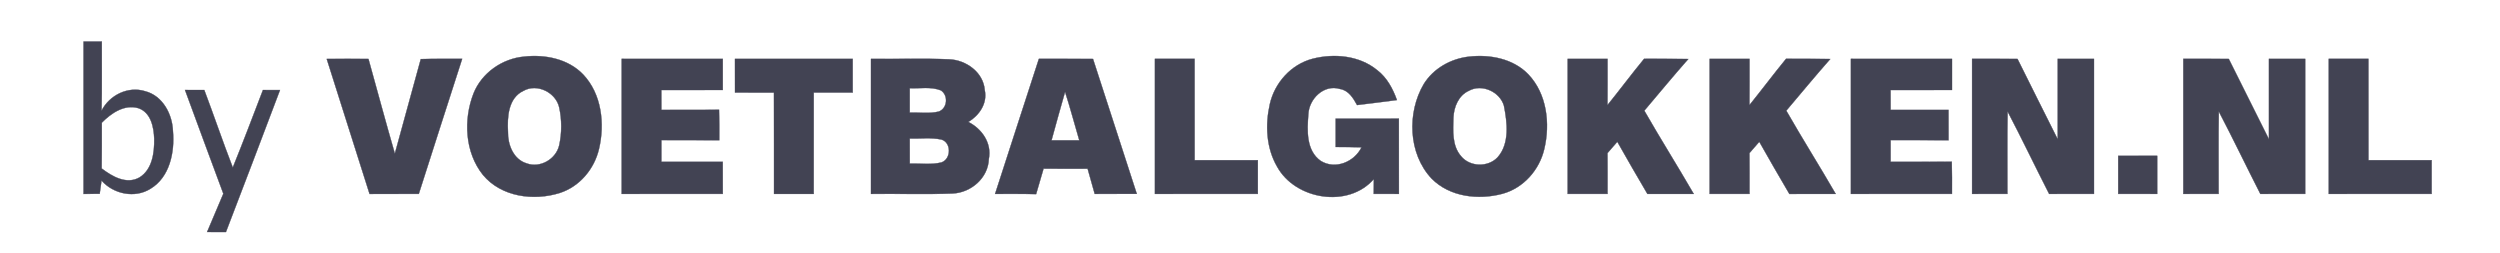
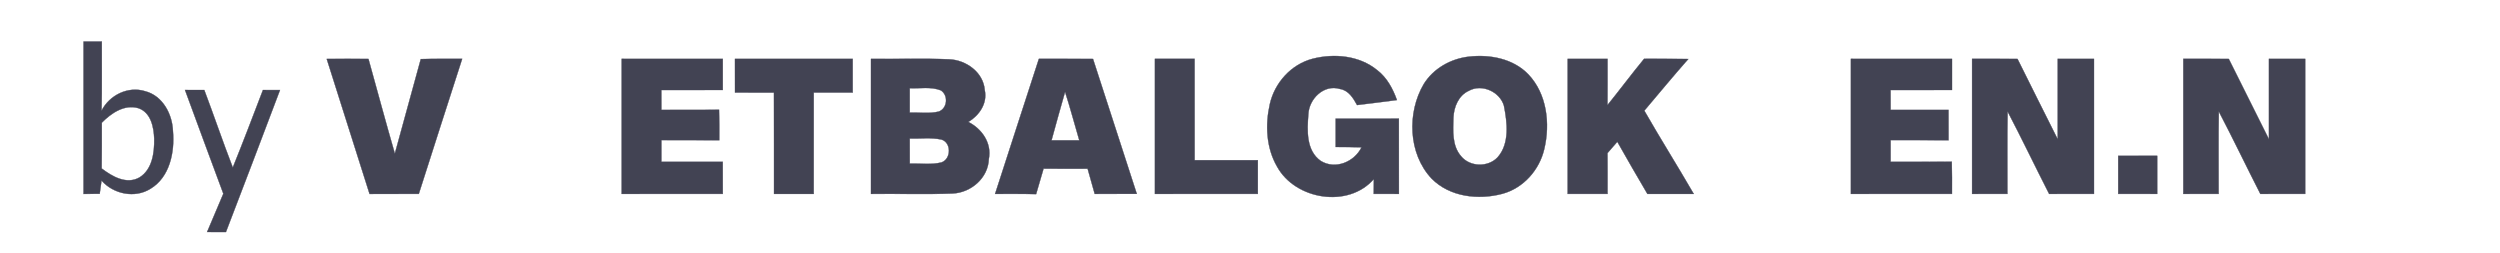
<svg xmlns="http://www.w3.org/2000/svg" width="722pt" height="73pt" viewBox="0 0 722 73">
  <path fill="#424353" stroke="#424353" stroke-width="0.094" opacity="1.00" d=" M 24.13 12.00 C 25.89 12.00 27.64 12.00 29.40 12.00 C 29.37 18.66 29.48 25.32 29.33 31.97 C 31.62 27.46 37.00 24.80 41.94 26.35 C 47.00 27.66 49.79 32.99 49.95 37.92 C 50.47 43.95 49.03 51.18 43.45 54.52 C 38.93 57.35 32.76 56.06 29.32 52.14 C 29.15 53.41 28.97 54.69 28.79 55.96 C 27.24 55.98 25.68 55.99 24.13 56.01 C 24.14 41.34 24.14 26.67 24.13 12.00 M 29.40 35.43 C 29.39 39.84 29.43 44.24 29.36 48.65 C 32.37 50.95 36.54 53.39 40.29 51.24 C 44.00 48.93 44.61 44.06 44.54 40.06 C 44.42 36.71 43.58 32.48 39.97 31.24 C 35.90 30.05 32.13 32.69 29.40 35.43 Z" />
-   <path fill="#424353" stroke="#424353" stroke-width="0.094" opacity="1.00" d=" M 151.36 16.35 C 157.40 15.68 164.08 16.97 168.42 21.51 C 173.76 27.15 174.72 35.72 172.99 43.01 C 171.65 48.79 167.41 53.86 161.71 55.71 C 154.16 58.10 144.75 56.89 139.47 50.51 C 134.25 44.00 133.80 34.55 136.76 26.97 C 139.14 21.03 145.04 16.93 151.36 16.35 M 151.18 26.23 C 146.78 28.28 146.47 33.78 146.70 38.01 C 146.61 41.70 148.24 46.03 152.09 47.18 C 155.98 48.64 160.59 45.96 161.50 41.96 C 162.28 38.39 162.28 34.60 161.50 31.03 C 160.54 26.71 155.12 24.00 151.18 26.23 Z" />
  <path fill="#424353" stroke="#424353" stroke-width="0.094" opacity="1.00" d=" M 379.08 16.97 C 385.35 15.37 392.59 16.04 397.74 20.26 C 400.55 22.41 402.26 25.62 403.43 28.89 C 399.59 29.39 395.76 29.89 391.92 30.34 C 390.81 28.33 389.47 26.08 386.97 25.69 C 382.35 24.27 378.03 28.55 377.85 33.02 C 377.49 37.64 377.17 43.48 381.44 46.48 C 385.66 49.07 391.13 46.77 393.21 42.55 C 390.72 42.46 388.22 42.45 385.74 42.45 C 385.73 39.72 385.73 37.00 385.74 34.27 C 391.82 34.27 397.91 34.27 403.99 34.26 C 404.01 41.51 404.00 48.75 404.00 56.00 C 401.57 56.00 399.15 56.00 396.73 55.99 C 396.73 54.56 396.74 53.13 396.77 51.70 C 389.42 60.22 374.03 57.70 368.80 48.08 C 365.68 42.69 365.37 36.06 366.72 30.09 C 368.10 23.91 372.90 18.57 379.08 16.97 Z" />
  <path fill="#424353" stroke="#424353" stroke-width="0.094" opacity="1.00" d=" M 424.23 16.36 C 430.30 15.67 437.02 16.93 441.40 21.49 C 446.75 27.12 447.72 35.68 446.00 42.98 C 444.62 49.04 440.00 54.29 433.95 55.95 C 426.99 57.82 418.68 56.90 413.43 51.56 C 406.69 44.40 406.31 32.53 411.19 24.26 C 413.99 19.75 419.02 16.94 424.23 16.36 M 424.20 26.22 C 421.23 27.55 419.86 30.91 419.75 33.99 C 419.64 37.74 419.31 42.08 421.96 45.11 C 424.50 48.23 429.72 48.37 432.48 45.46 C 436.05 41.48 435.29 35.34 434.33 30.51 C 433.13 26.47 427.95 24.12 424.20 26.22 Z" />
  <path fill="#424353" stroke="#424353" stroke-width="0.094" opacity="1.00" d=" M 94.36 17.02 C 98.38 16.99 102.40 16.99 106.41 17.02 C 108.95 26.14 111.40 35.28 114.03 44.37 C 116.55 35.28 119.04 26.18 121.52 17.07 C 125.50 16.95 129.48 17.01 133.47 17.00 C 129.30 30.00 125.08 42.98 120.95 55.99 C 116.21 56.01 111.47 55.99 106.73 56.01 C 102.61 43.01 98.47 30.02 94.36 17.02 Z" />
  <path fill="#424353" stroke="#424353" stroke-width="0.094" opacity="1.00" d=" M 179.54 17.00 C 189.27 17.00 199.00 16.99 208.74 17.01 C 208.73 20.00 208.73 23.00 208.74 25.99 C 202.82 26.01 196.91 25.99 191.00 26.00 C 191.00 27.91 191.00 29.83 191.01 31.74 C 196.56 31.71 202.11 31.78 207.66 31.69 C 207.75 34.63 207.75 37.57 207.73 40.50 C 202.16 40.43 196.59 40.49 191.01 40.46 C 191.00 42.55 191.00 44.64 191.01 46.74 C 196.91 46.73 202.82 46.73 208.73 46.74 C 208.73 49.82 208.73 52.91 208.74 55.99 C 199.00 56.01 189.27 56.00 179.54 56.00 C 179.53 43.00 179.53 30.00 179.54 17.00 Z" />
  <path fill="#424353" stroke="#424353" stroke-width="0.094" opacity="1.00" d=" M 212.26 17.01 C 223.60 16.99 234.93 17.00 246.26 17.01 C 246.27 20.25 246.27 23.49 246.26 26.73 C 242.51 26.73 238.76 26.73 235.01 26.73 C 234.99 36.49 235.01 46.24 235.00 56.00 C 231.18 56.00 227.36 56.00 223.54 56.00 C 223.52 46.24 223.56 36.49 223.52 26.74 C 219.77 26.73 216.02 26.73 212.27 26.73 C 212.27 23.49 212.26 20.25 212.26 17.01 Z" />
  <path fill="#424353" stroke="#424353" stroke-width="0.094" opacity="1.00" d=" M 251.54 17.00 C 259.06 17.09 266.60 16.82 274.12 17.13 C 279.03 17.33 284.01 20.88 284.40 26.06 C 285.20 29.87 282.80 33.35 279.65 35.22 C 283.59 37.20 286.48 41.36 285.57 45.91 C 285.40 51.39 280.42 55.66 275.10 55.88 C 267.25 56.18 259.39 55.91 251.54 56.00 C 251.53 43.00 251.53 30.00 251.54 17.00 M 262.73 25.49 C 262.73 27.83 262.73 30.17 262.73 32.51 C 265.52 32.44 268.38 32.88 271.12 32.22 C 273.63 31.29 273.94 27.54 271.73 26.10 C 268.88 24.98 265.72 25.58 262.73 25.49 M 262.73 40.01 C 262.73 42.43 262.73 44.84 262.74 47.25 C 265.80 47.15 268.95 47.66 271.95 46.89 C 274.74 45.86 274.78 41.13 271.86 40.29 C 268.87 39.67 265.77 40.10 262.73 40.01 Z" />
  <path fill="#424353" stroke="#424353" stroke-width="0.094" opacity="1.00" d=" M 300.03 17.00 C 305.24 17.01 310.45 16.98 315.66 17.02 C 319.85 30.02 324.12 42.99 328.30 55.98 C 324.25 56.01 320.20 56.00 316.15 56.00 C 315.48 53.57 314.80 51.15 314.11 48.73 C 309.87 48.73 305.62 48.75 301.38 48.70 C 300.65 51.15 299.96 53.61 299.23 56.06 C 295.28 55.96 291.33 56.01 287.38 56.00 C 291.54 42.98 295.85 30.01 300.03 17.00 M 307.59 26.53 C 306.24 31.18 304.97 35.86 303.68 40.53 C 306.35 40.54 309.02 40.54 311.70 40.53 C 310.31 35.87 309.10 31.16 307.59 26.53 Z" />
  <path fill="#424353" stroke="#424353" stroke-width="0.094" opacity="1.00" d=" M 333.54 17.00 C 337.36 17.00 341.18 17.00 345.00 17.00 C 345.01 26.76 344.99 36.51 345.01 46.27 C 351.09 46.27 357.17 46.27 363.26 46.27 C 363.27 49.51 363.27 52.75 363.26 55.99 C 353.35 56.00 343.44 56.00 333.54 56.00 C 333.53 43.00 333.53 30.00 333.54 17.00 Z" />
  <path fill="#424353" stroke="#424353" stroke-width="0.094" opacity="1.00" d=" M 452.74 17.01 C 456.58 17.00 460.42 17.00 464.26 17.01 C 464.26 21.45 464.28 25.90 464.24 30.35 C 467.81 25.93 471.21 21.37 474.82 16.98 C 479.07 17.02 483.32 16.97 487.58 17.04 C 483.26 21.94 479.10 26.97 474.88 31.96 C 479.51 40.05 484.48 47.93 489.15 56.00 C 484.69 56.01 480.23 56.00 475.77 56.00 C 472.80 51.02 469.96 45.97 467.08 40.94 C 466.12 42.03 465.18 43.12 464.24 44.21 C 464.28 48.14 464.26 52.07 464.26 55.99 C 460.42 56.00 456.58 56.00 452.74 55.99 C 452.73 43.00 452.73 30.00 452.74 17.01 Z" />
-   <path fill="#424353" stroke="#424353" stroke-width="0.094" opacity="1.00" d=" M 493.74 17.01 C 497.58 17.00 501.42 17.00 505.26 17.01 C 505.26 21.45 505.28 25.90 505.24 30.35 C 508.81 25.93 512.21 21.38 515.81 16.99 C 520.07 17.01 524.32 16.97 528.58 17.04 C 524.26 21.94 520.10 26.97 515.88 31.96 C 520.51 40.05 525.48 47.93 530.15 56.00 C 525.69 56.01 521.23 55.99 516.77 56.01 C 513.80 51.02 510.96 45.97 508.08 40.94 C 507.12 42.03 506.18 43.12 505.24 44.21 C 505.28 48.14 505.26 52.07 505.26 55.99 C 501.42 56.00 497.58 56.00 493.74 55.99 C 493.73 43.00 493.73 30.00 493.74 17.01 Z" />
  <path fill="#424353" stroke="#424353" stroke-width="0.094" opacity="1.00" d=" M 534.54 17.00 C 544.27 17.00 554.00 16.99 563.74 17.01 C 563.73 20.00 563.73 23.00 563.74 25.99 C 557.82 26.01 551.91 25.99 546.00 26.00 C 545.99 27.91 546.00 29.83 546.01 31.74 C 551.58 31.73 557.16 31.73 562.73 31.74 C 562.73 34.66 562.73 37.58 562.74 40.50 C 557.16 40.43 551.59 40.48 546.01 40.46 C 546.00 42.55 546.00 44.65 546.01 46.74 C 551.89 46.72 557.78 46.77 563.67 46.70 C 563.75 49.80 563.75 52.89 563.73 55.99 C 554.00 56.01 544.27 56.00 534.54 56.00 C 534.53 43.00 534.53 30.00 534.54 17.00 Z" />
  <path fill="#424353" stroke="#424353" stroke-width="0.094" opacity="1.00" d=" M 569.54 17.00 C 573.91 17.00 578.28 16.98 582.66 17.02 C 586.52 24.76 590.37 32.51 594.27 40.23 C 594.27 32.48 594.26 24.74 594.27 17.00 C 597.76 17.00 601.24 17.00 604.74 17.01 C 604.73 30.00 604.73 43.00 604.74 55.99 C 600.42 56.01 596.10 56.00 591.79 56.00 C 587.75 48.09 583.92 40.07 579.80 32.20 C 579.66 40.13 579.76 48.06 579.74 55.99 C 576.33 56.00 572.93 56.00 569.54 56.00 C 569.53 43.00 569.53 30.00 569.54 17.00 Z" />
  <path fill="#424353" stroke="#424353" stroke-width="0.094" opacity="1.00" d=" M 630.54 17.00 C 634.91 17.00 639.29 16.98 643.67 17.02 C 647.52 24.77 651.38 32.51 655.27 40.23 C 655.26 32.49 655.26 24.74 655.27 17.00 C 658.76 17.00 662.24 17.00 665.74 17.01 C 665.73 30.00 665.73 43.00 665.74 55.99 C 661.42 56.01 657.10 56.00 652.79 56.00 C 648.75 48.09 644.91 40.07 640.79 32.19 C 640.66 40.12 640.76 48.06 640.74 55.99 C 637.33 56.00 633.93 56.01 630.54 56.00 C 630.53 43.00 630.53 30.00 630.54 17.00 Z" />
-   <path fill="#424353" stroke="#424353" stroke-width="0.094" opacity="1.00" d=" M 672.54 17.00 C 676.35 17.00 680.17 17.00 684.00 17.00 C 684.00 26.76 683.99 36.51 684.01 46.27 C 690.09 46.27 696.17 46.26 702.26 46.27 C 702.26 49.51 702.26 52.75 702.26 55.99 C 692.35 56.00 682.44 56.00 672.54 56.00 C 672.53 43.00 672.53 30.00 672.54 17.00 Z" />
  <path fill="#424353" stroke="#424353" stroke-width="0.094" opacity="1.00" d=" M 53.43 25.99 C 55.29 26.00 57.14 26.00 59.00 26.00 C 61.81 33.44 64.35 40.97 67.23 48.38 C 70.24 40.96 73.07 33.48 75.94 26.00 C 77.58 26.00 79.22 26.01 80.86 26.01 C 75.72 39.70 70.47 53.35 65.25 67.01 C 63.44 67.00 61.62 67.00 59.81 67.00 C 61.40 63.32 62.92 59.62 64.50 55.94 C 60.76 45.98 57.13 35.97 53.43 25.99 Z" />
  <path fill="#424353" stroke="#424353" stroke-width="0.094" opacity="1.00" d=" M 611.74 45.01 C 615.49 45.00 619.24 45.00 623.00 45.00 C 623.00 48.67 623.00 52.33 623.00 56.00 C 619.24 56.00 615.49 56.00 611.74 55.99 C 611.73 52.33 611.73 48.67 611.74 45.01 Z" />
</svg>